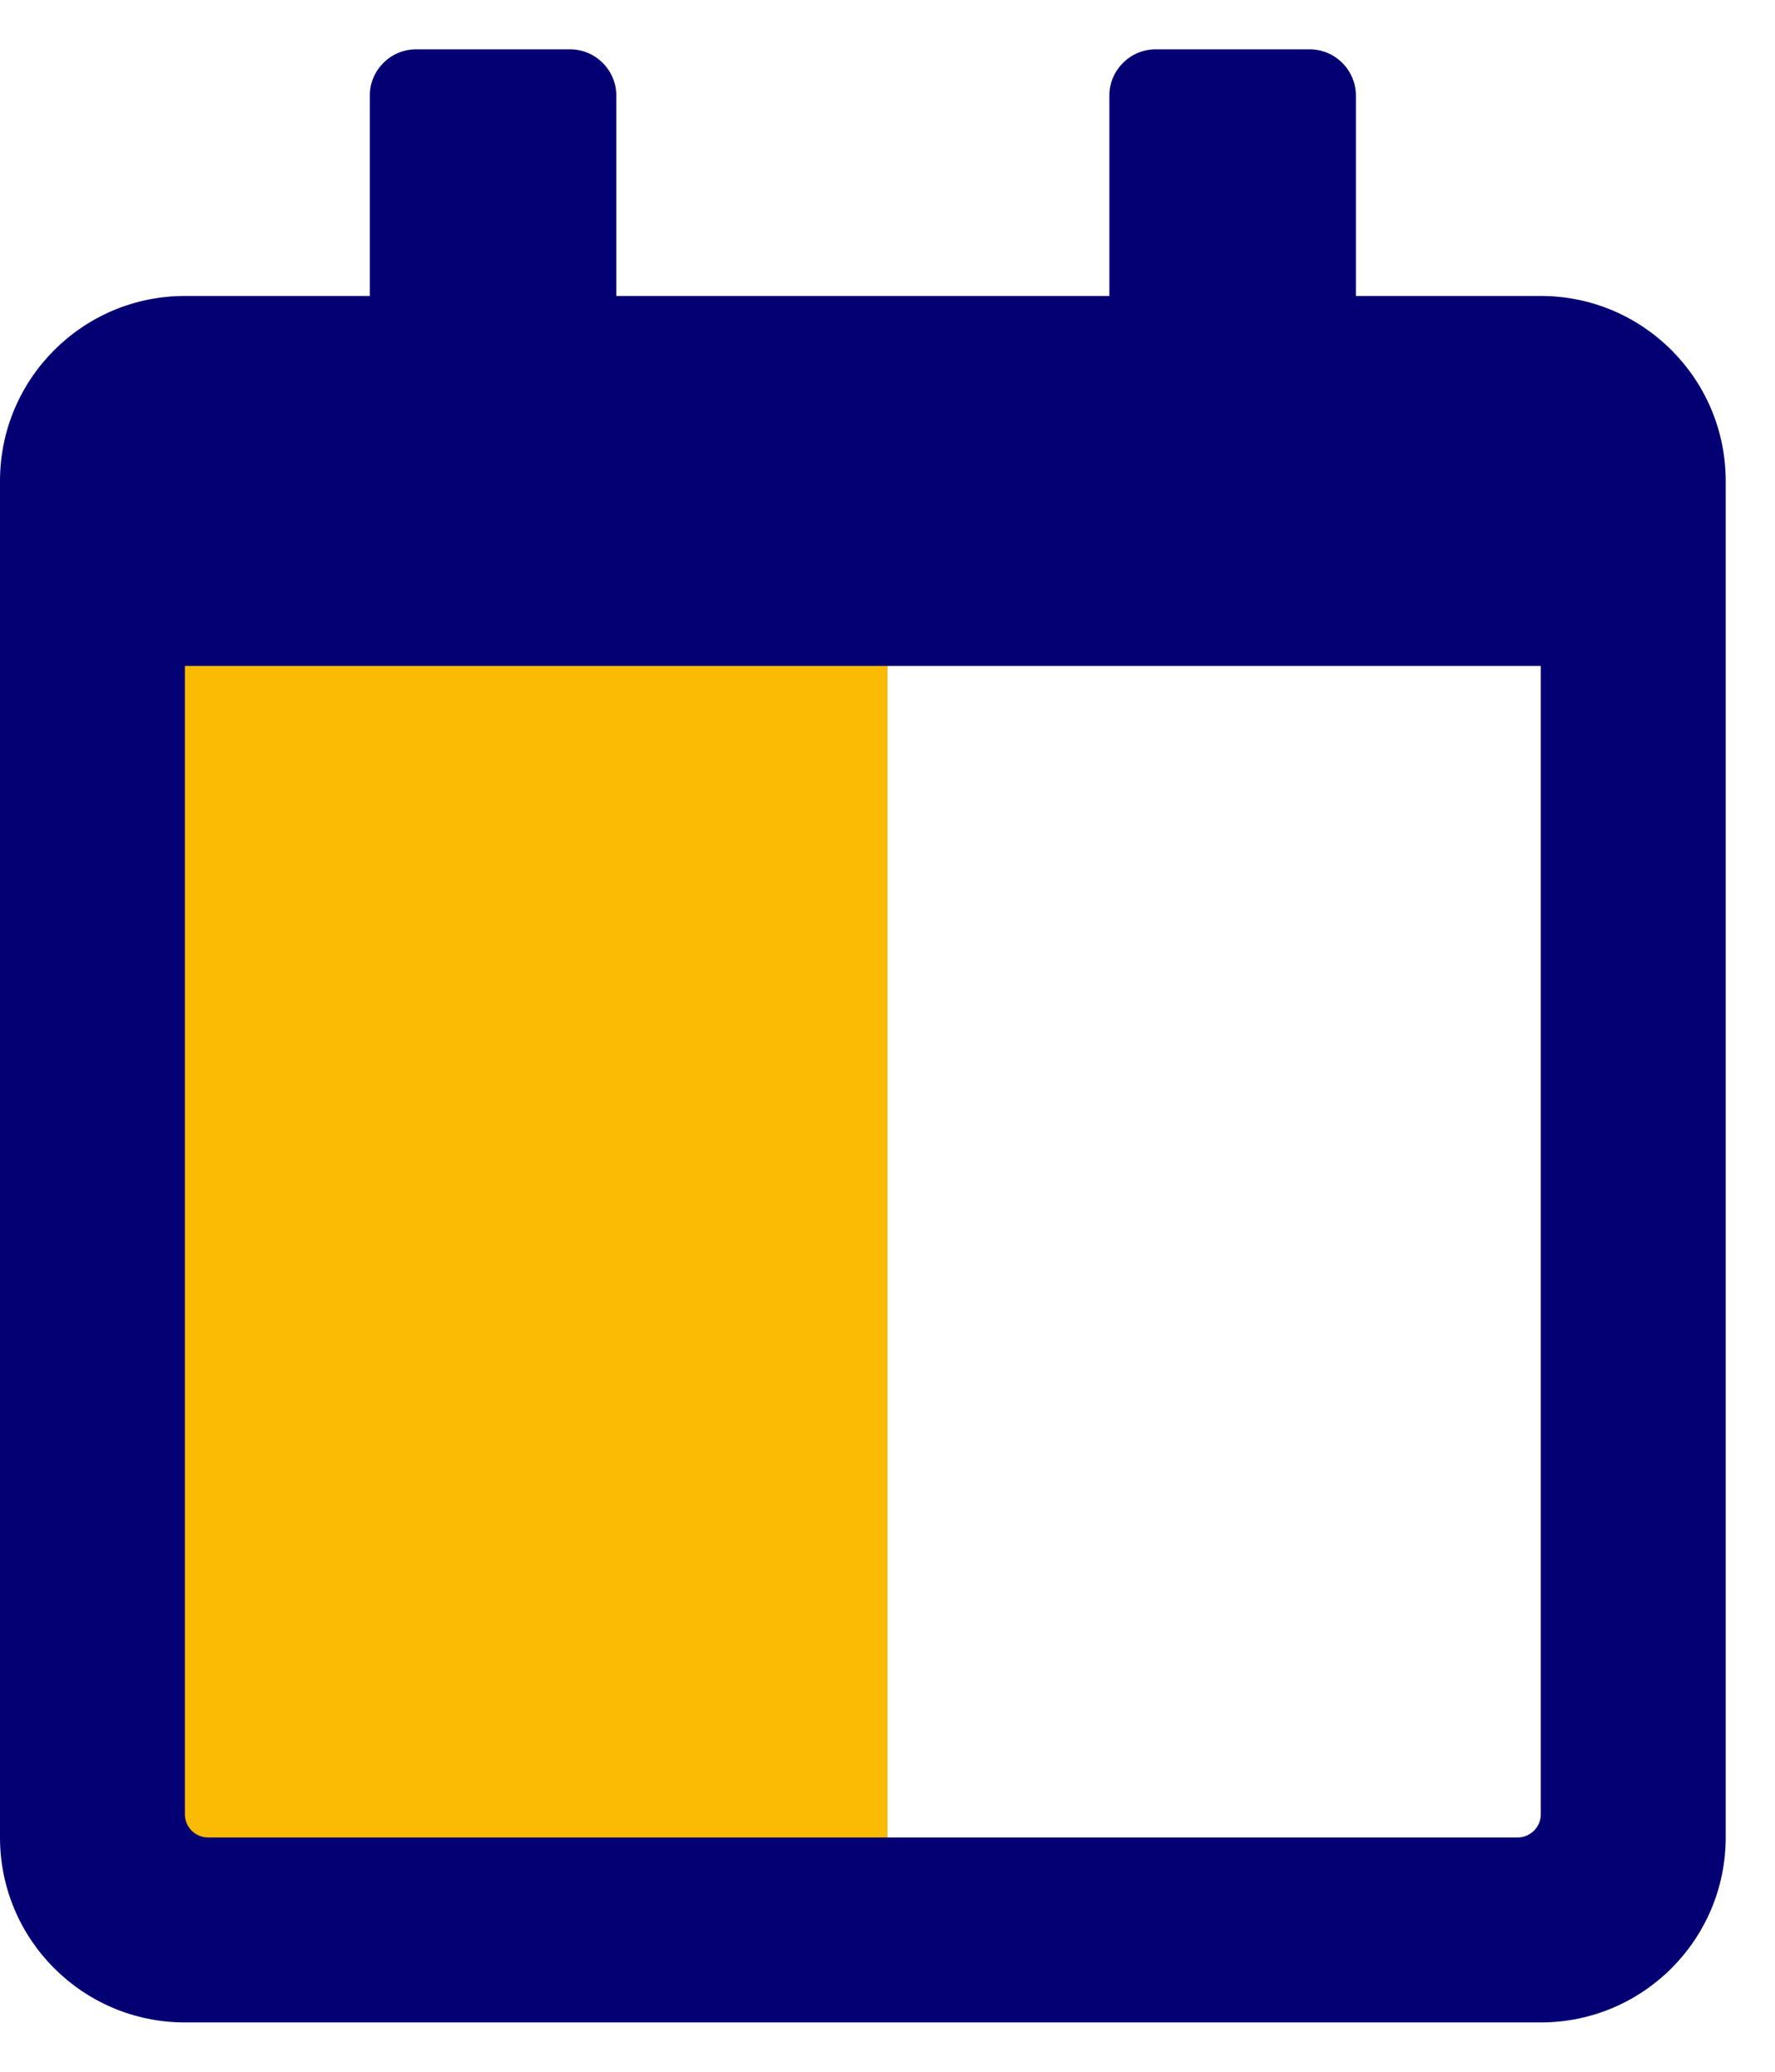
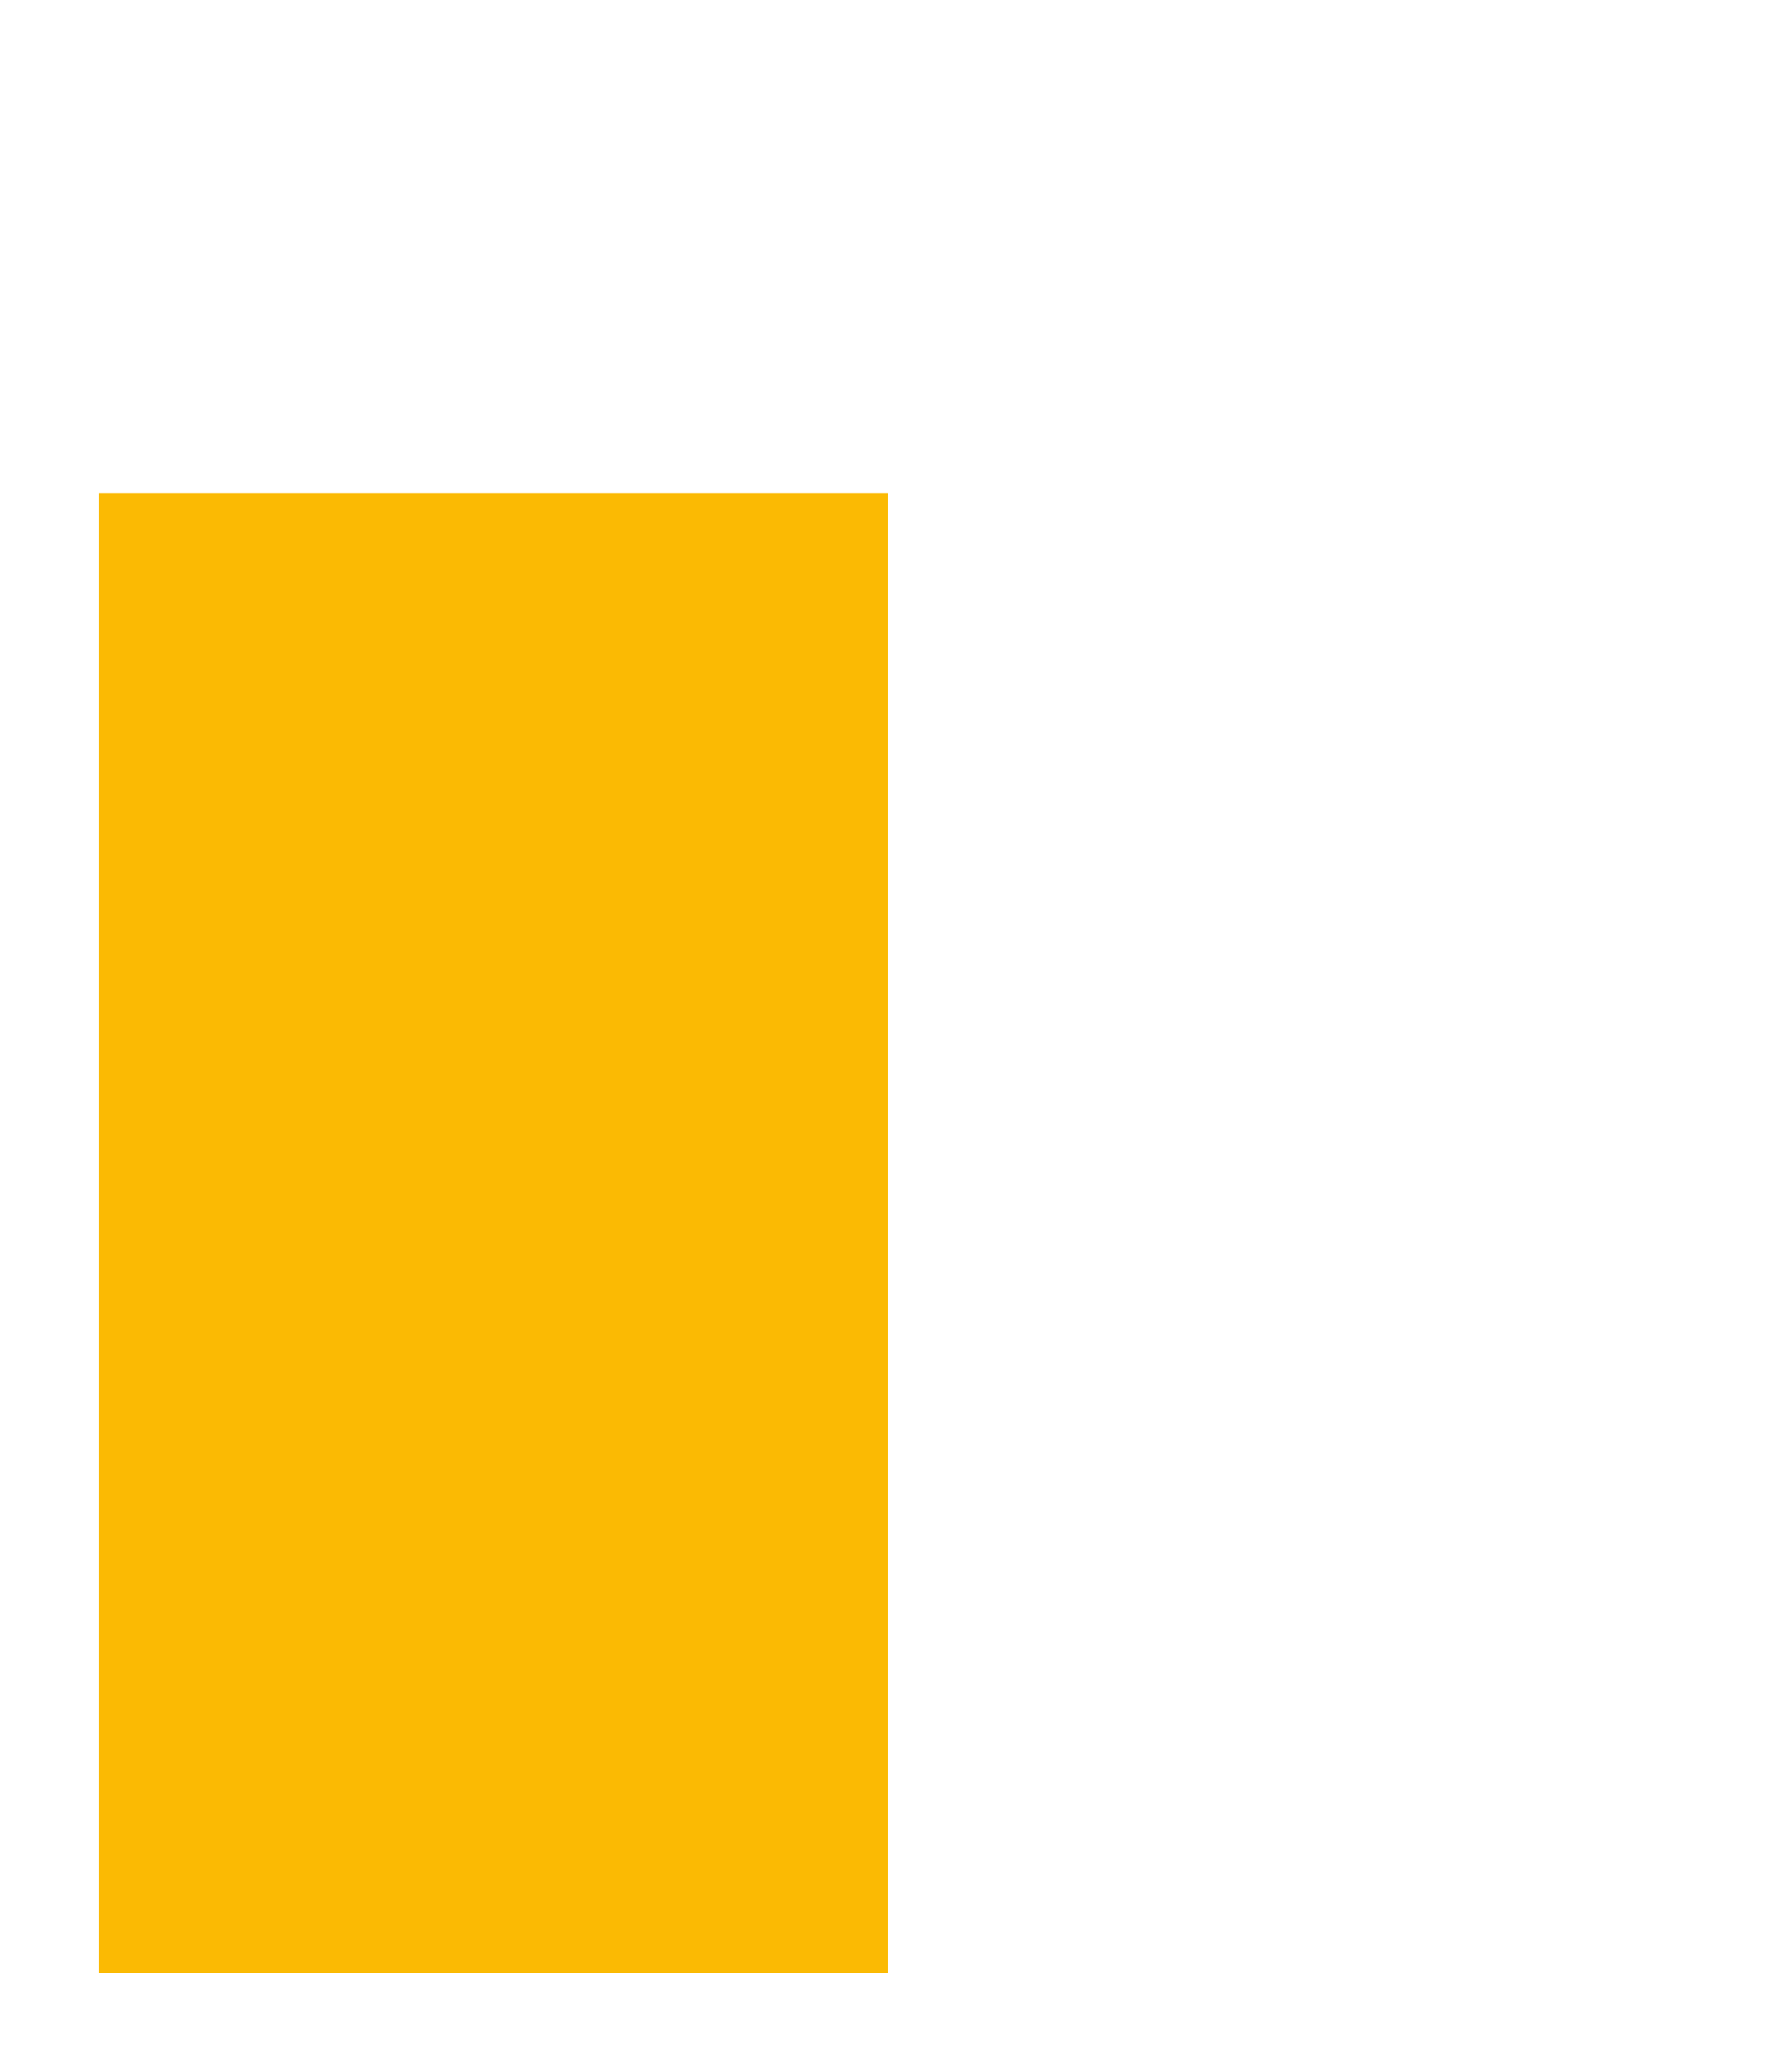
<svg xmlns="http://www.w3.org/2000/svg" width="18px" height="21px" viewBox="0 0 18 21" version="1.1">
  <title>Group 6</title>
  <g id="Korfbal.nl" stroke="none" stroke-width="1" fill="none" fill-rule="evenodd">
    <g id="2.1-Homepage" transform="translate(-730, -198)">
      <g id="Group-6" transform="translate(730, 198.5)">
        <rect id="Rectangle" fill="#FBBA03" x="1" y="4.5" width="8" height="15" />
-         <path d="M15.625,20 C16.66,20 17.5,19.16 17.5,18.125 L17.5,4.375 C17.5,3.34 16.66,2.5 15.625,2.5 L13.75,2.5 L13.75,0.469 C13.75,0.211 13.539,0 13.281,0 L11.719,0 C11.461,0 11.25,0.211 11.25,0.469 L11.25,2.5 L6.25,2.5 L6.25,0.469 C6.25,0.211 6.039,0 5.781,0 L4.219,0 C3.961,0 3.75,0.211 3.75,0.469 L3.75,2.5 L1.875,2.5 C0.84,2.5 -1.77635684e-15,3.34 -1.77635684e-15,4.375 L-1.77635684e-15,18.125 C-1.77635684e-15,19.16 0.84,20 1.875,20 L15.625,20 Z M15.391,18.125 L2.109,18.125 C1.98,18.125 1.875,18.019 1.875,17.891 L1.875,6.25 L15.625,6.25 L15.625,17.891 C15.625,18.019 15.519,18.125 15.391,18.125 Z" id="c" fill="#040074" fill-rule="nonzero" />
      </g>
    </g>
  </g>
</svg>